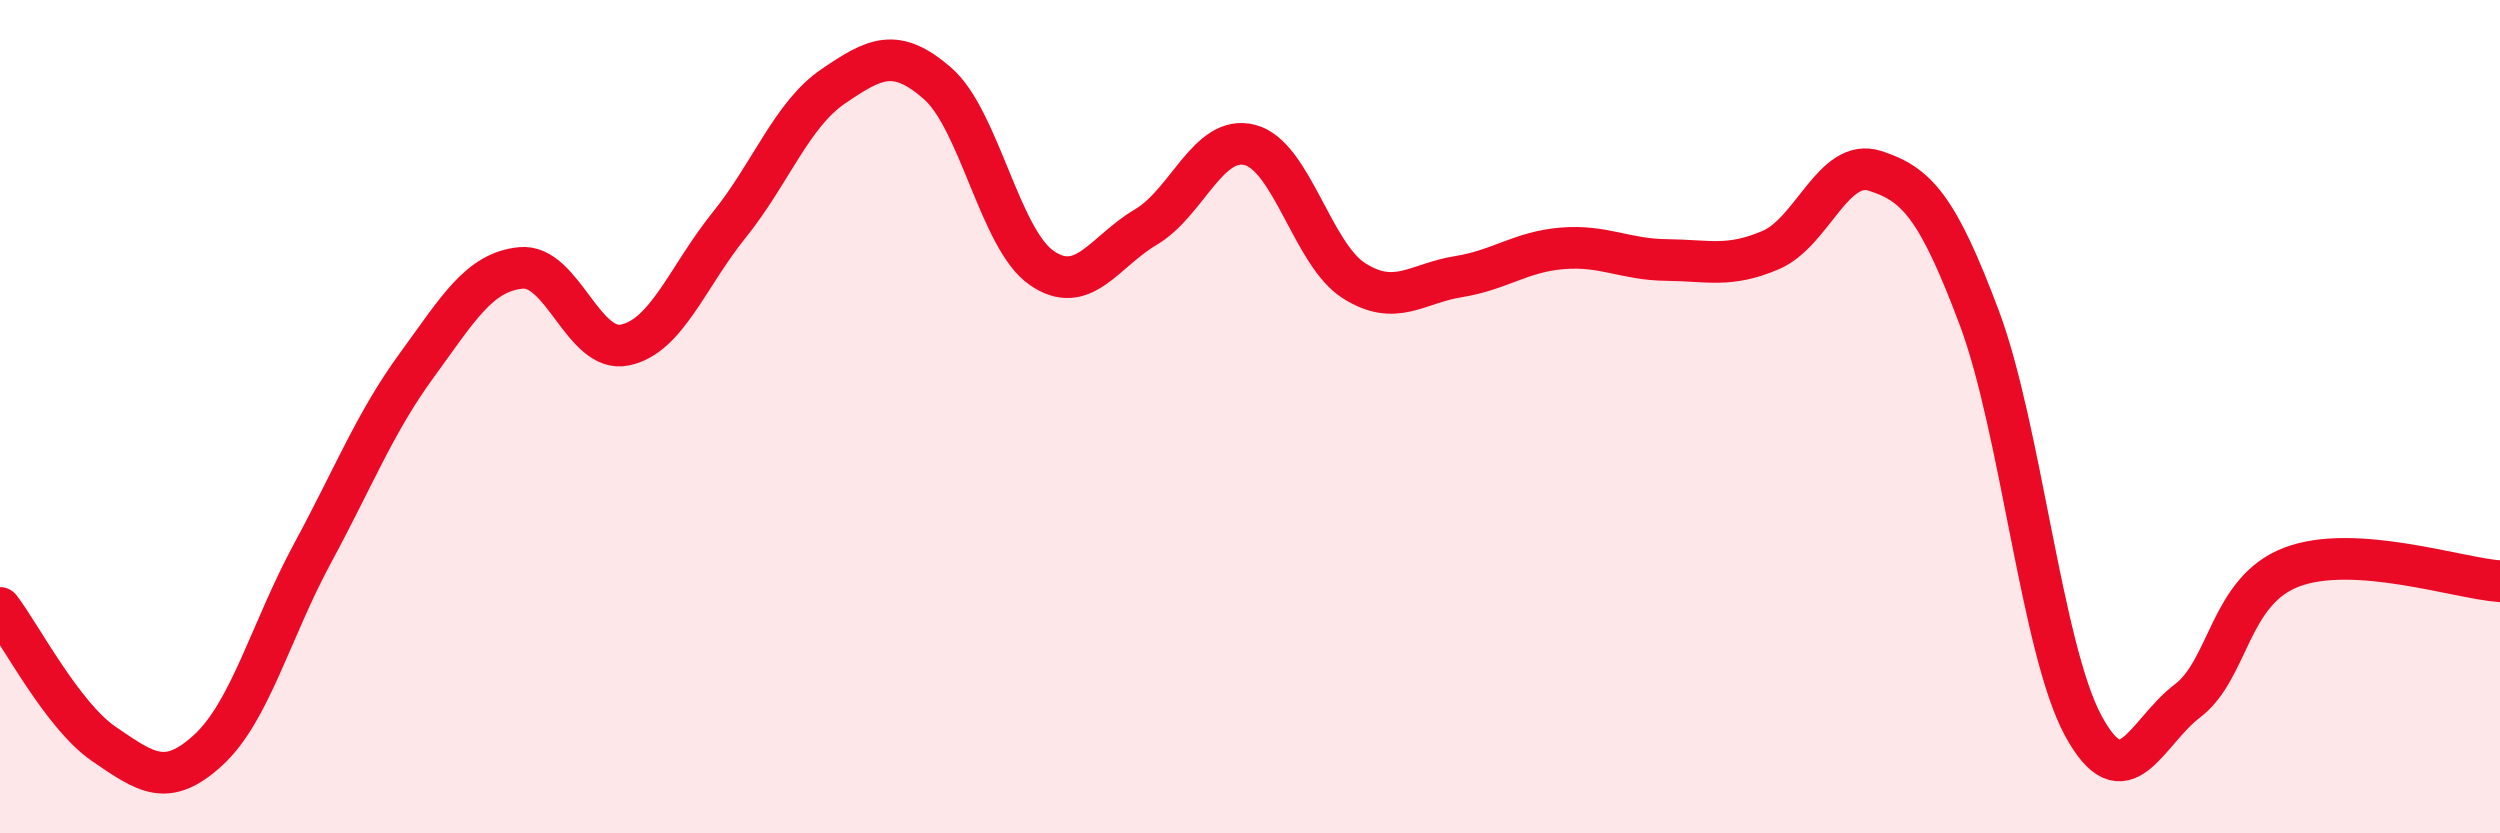
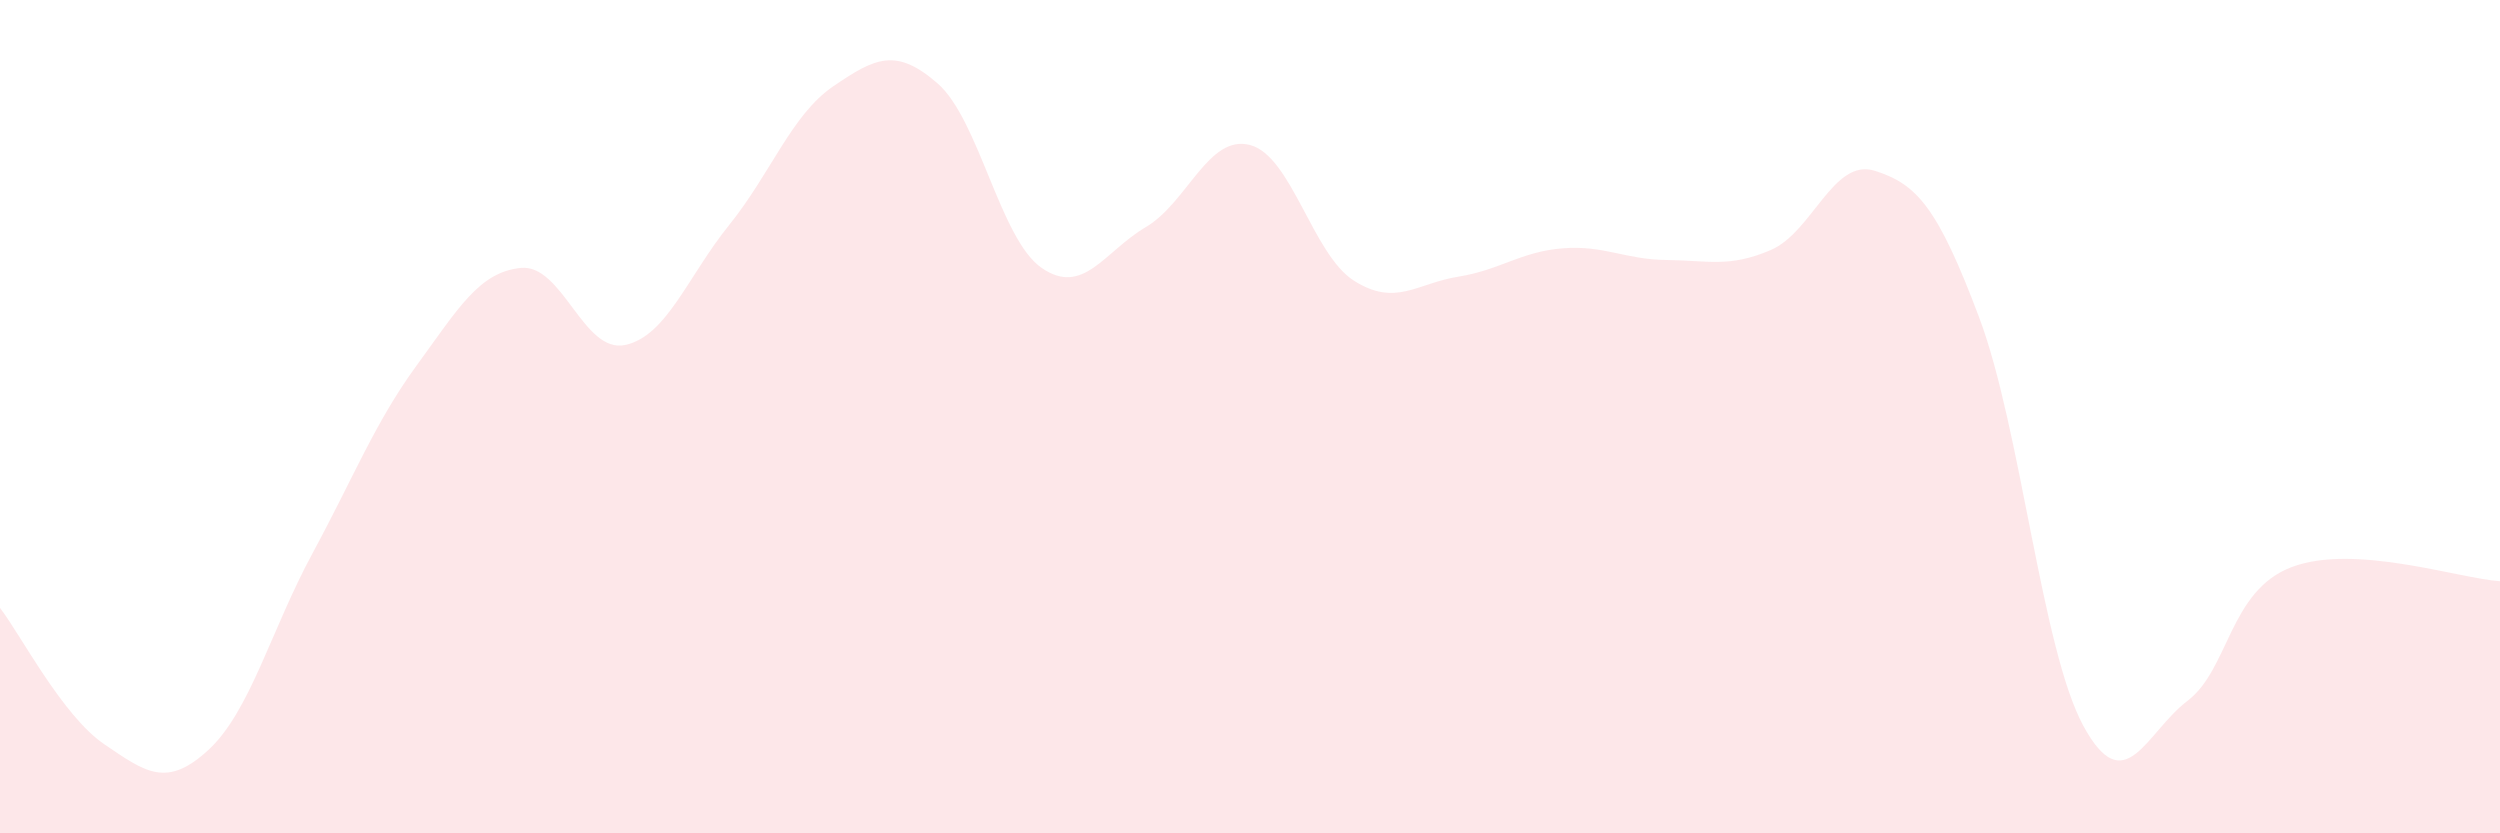
<svg xmlns="http://www.w3.org/2000/svg" width="60" height="20" viewBox="0 0 60 20">
  <path d="M 0,14.59 C 0.5,15.24 1.5,17.18 2.5,17.86 C 3.5,18.54 4,18.92 5,18 C 6,17.08 6.5,15.13 7.5,13.28 C 8.5,11.43 9,10.14 10,8.77 C 11,7.4 11.5,6.53 12.5,6.43 C 13.5,6.33 14,8.49 15,8.28 C 16,8.07 16.5,6.64 17.5,5.4 C 18.5,4.16 19,2.75 20,2.07 C 21,1.39 21.5,1.13 22.5,2 C 23.5,2.87 24,5.74 25,6.43 C 26,7.12 26.5,6.04 27.5,5.45 C 28.5,4.86 29,3.22 30,3.48 C 31,3.74 31.5,6.11 32.5,6.74 C 33.5,7.37 34,6.8 35,6.64 C 36,6.48 36.5,6.04 37.5,5.96 C 38.5,5.88 39,6.23 40,6.24 C 41,6.25 41.5,6.43 42.5,6 C 43.5,5.57 44,3.78 45,4.1 C 46,4.42 46.5,4.96 47.5,7.62 C 48.5,10.28 49,15.58 50,17.42 C 51,19.26 51.5,17.58 52.5,16.82 C 53.5,16.06 53.5,14.18 55,13.61 C 56.5,13.04 59,13.88 60,13.95L60 20L0 20Z" fill="#EB0A25" opacity="0.1" stroke-linecap="round" stroke-linejoin="round" />
-   <path d="M 0,14.59 C 0.5,15.24 1.5,17.18 2.5,17.86 C 3.5,18.54 4,18.92 5,18 C 6,17.08 6.5,15.13 7.5,13.28 C 8.5,11.43 9,10.14 10,8.77 C 11,7.4 11.5,6.53 12.5,6.43 C 13.5,6.33 14,8.49 15,8.28 C 16,8.07 16.5,6.64 17.5,5.4 C 18.5,4.16 19,2.75 20,2.07 C 21,1.39 21.5,1.13 22.5,2 C 23.5,2.87 24,5.74 25,6.43 C 26,7.12 26.5,6.04 27.5,5.45 C 28.5,4.86 29,3.22 30,3.48 C 31,3.74 31.5,6.11 32.5,6.74 C 33.5,7.37 34,6.8 35,6.64 C 36,6.48 36.5,6.04 37.5,5.96 C 38.5,5.88 39,6.23 40,6.24 C 41,6.25 41.5,6.43 42.5,6 C 43.5,5.57 44,3.78 45,4.1 C 46,4.42 46.5,4.96 47.5,7.62 C 48.5,10.28 49,15.58 50,17.42 C 51,19.26 51.5,17.58 52.5,16.82 C 53.5,16.06 53.5,14.18 55,13.61 C 56.5,13.04 59,13.88 60,13.95" stroke="#EB0A25" stroke-width="1" fill="none" stroke-linecap="round" stroke-linejoin="round" />
</svg>